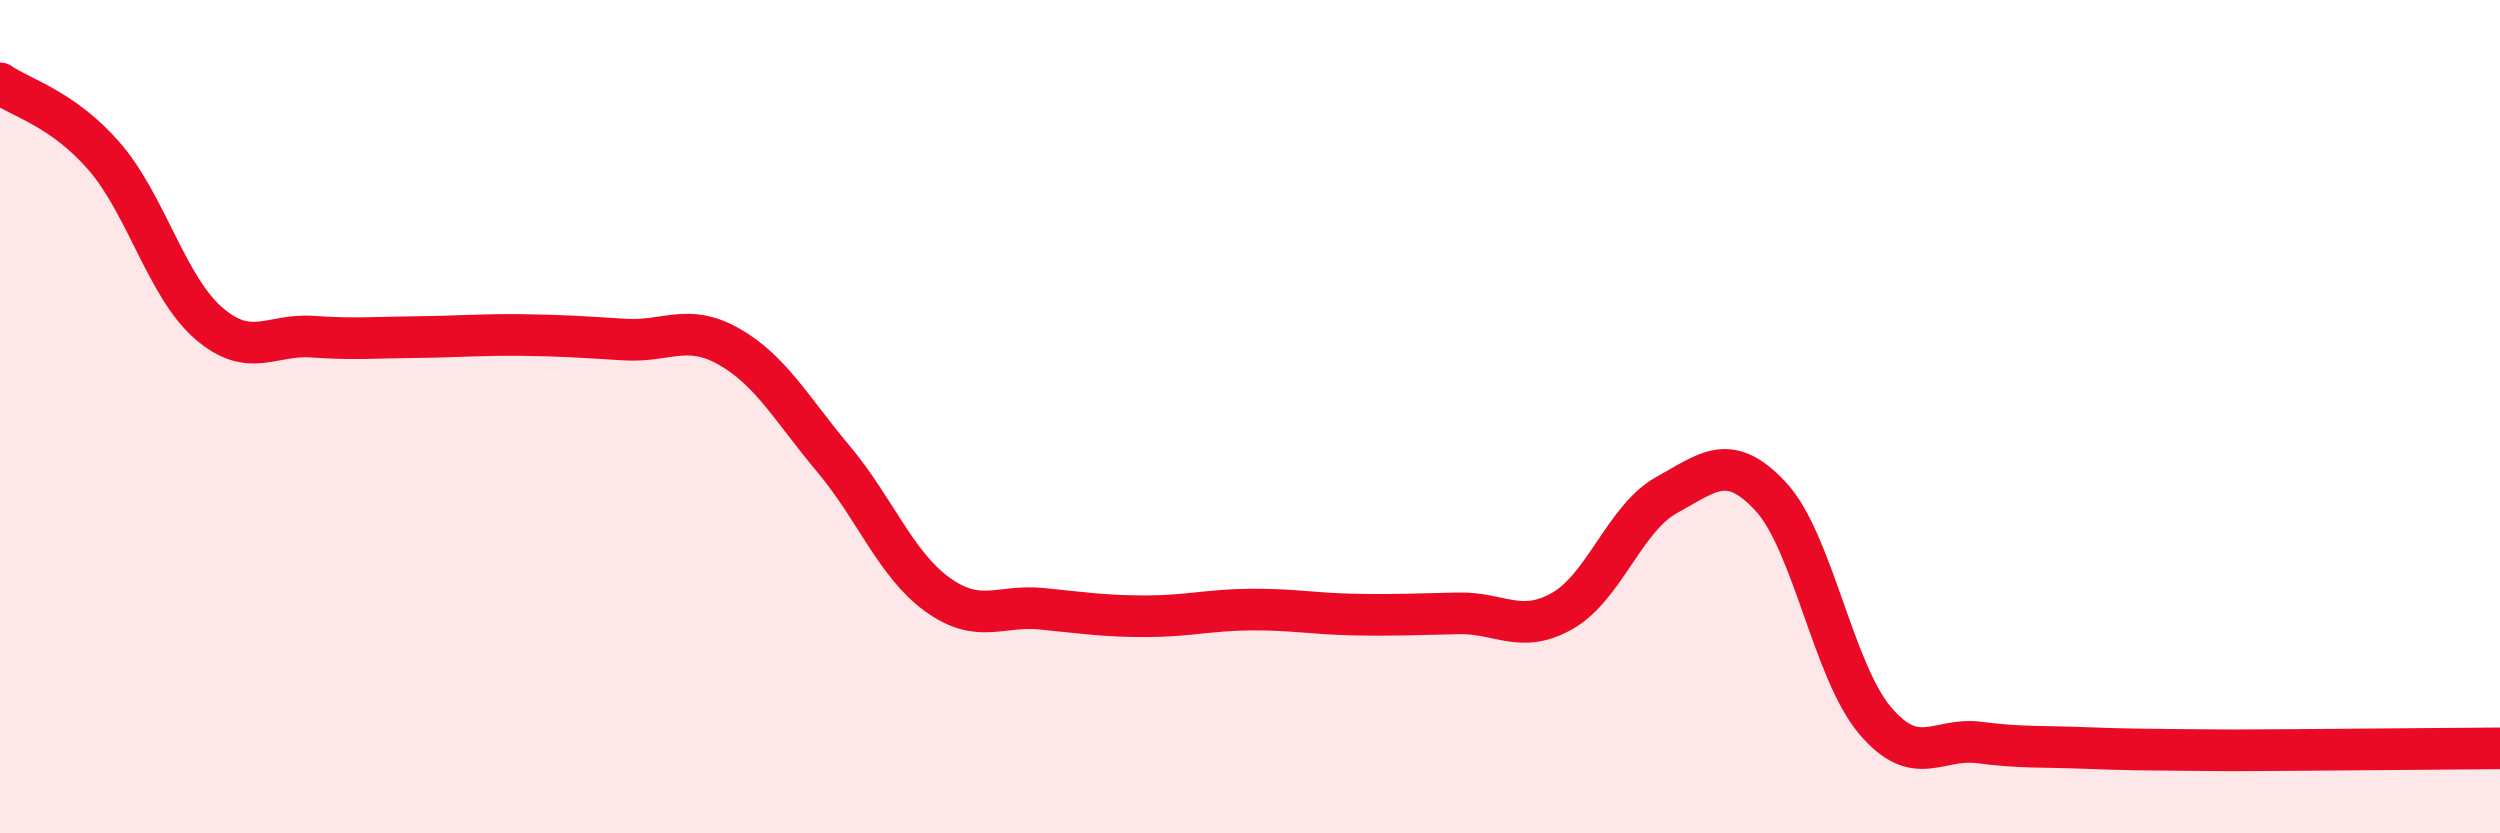
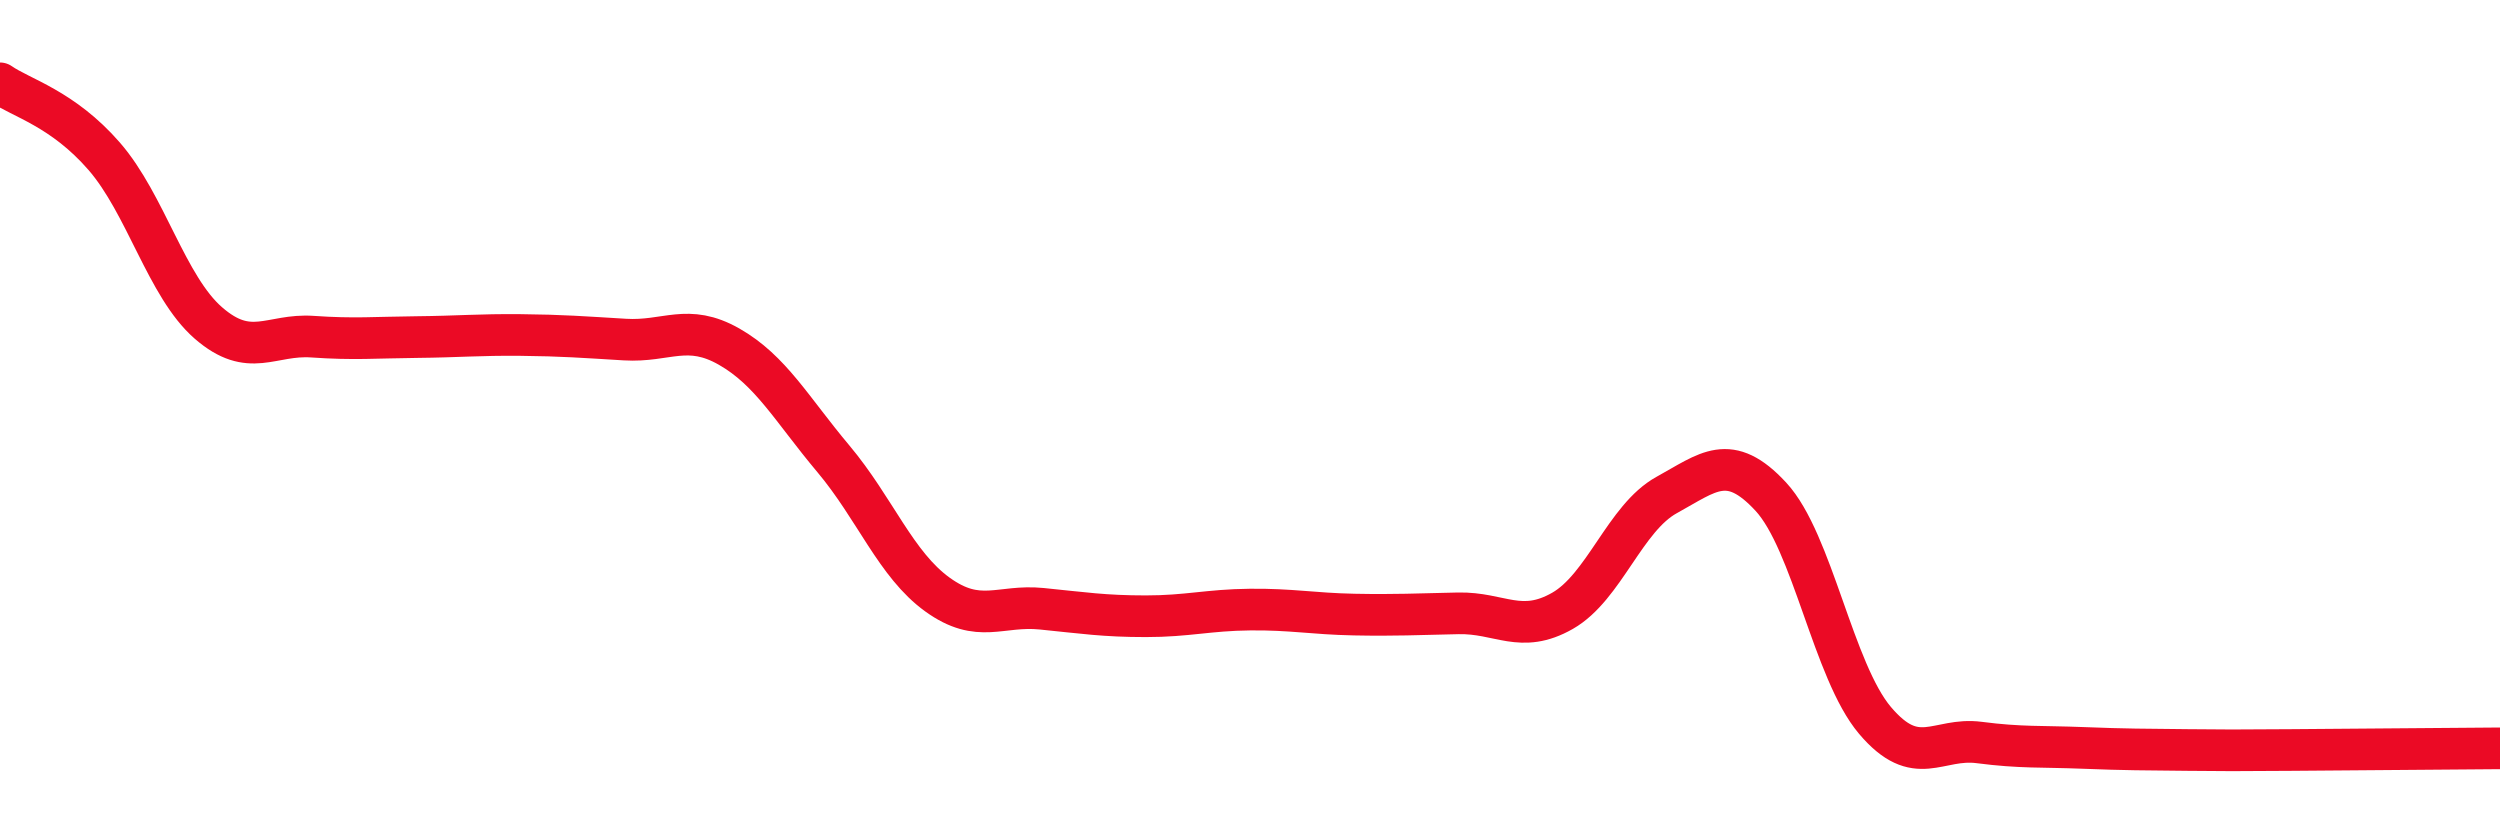
<svg xmlns="http://www.w3.org/2000/svg" width="60" height="20" viewBox="0 0 60 20">
-   <path d="M 0,2 C 0.5,2.35 1.5,2.6 2.5,3.75 C 3.5,4.9 4,6.88 5,7.75 C 6,8.62 6.5,8.01 7.5,8.08 C 8.5,8.15 9,8.1 10,8.09 C 11,8.08 11.5,8.03 12.5,8.04 C 13.5,8.05 14,8.09 15,8.15 C 16,8.21 16.5,7.75 17.5,8.32 C 18.5,8.89 19,9.82 20,11.01 C 21,12.2 21.5,13.55 22.5,14.27 C 23.5,14.99 24,14.51 25,14.61 C 26,14.71 26.5,14.79 27.5,14.79 C 28.5,14.79 29,14.64 30,14.63 C 31,14.62 31.5,14.73 32.5,14.75 C 33.5,14.77 34,14.74 35,14.72 C 36,14.7 36.5,15.23 37.5,14.66 C 38.5,14.09 39,12.43 40,11.88 C 41,11.33 41.5,10.84 42.5,11.92 C 43.5,13 44,16.11 45,17.29 C 46,18.47 46.5,17.69 47.5,17.82 C 48.5,17.95 49,17.91 50,17.95 C 51,17.99 51.5,17.99 52.5,18 C 53.5,18.01 53.5,18.01 55,18 C 56.5,17.99 59,17.97 60,17.96L60 20L0 20Z" fill="#EB0A25" opacity="0.1" stroke-linecap="round" stroke-linejoin="round" />
  <path d="M 0,2 C 0.5,2.35 1.5,2.6 2.5,3.75 C 3.5,4.9 4,6.88 5,7.75 C 6,8.62 6.5,8.01 7.5,8.08 C 8.5,8.15 9,8.1 10,8.09 C 11,8.08 11.5,8.03 12.5,8.04 C 13.5,8.05 14,8.09 15,8.15 C 16,8.21 16.5,7.75 17.5,8.32 C 18.5,8.89 19,9.82 20,11.01 C 21,12.2 21.5,13.55 22.5,14.27 C 23.5,14.99 24,14.51 25,14.61 C 26,14.71 26.5,14.79 27.5,14.79 C 28.5,14.79 29,14.64 30,14.63 C 31,14.62 31.5,14.73 32.5,14.75 C 33.5,14.77 34,14.74 35,14.72 C 36,14.7 36.5,15.23 37.5,14.66 C 38.5,14.09 39,12.43 40,11.88 C 41,11.33 41.5,10.84 42.5,11.92 C 43.5,13 44,16.11 45,17.29 C 46,18.47 46.5,17.69 47.5,17.82 C 48.5,17.95 49,17.91 50,17.95 C 51,17.99 51.5,17.99 52.5,18 C 53.5,18.01 53.5,18.01 55,18 C 56.5,17.99 59,17.97 60,17.96" stroke="#EB0A25" stroke-width="1" fill="none" stroke-linecap="round" stroke-linejoin="round" />
</svg>